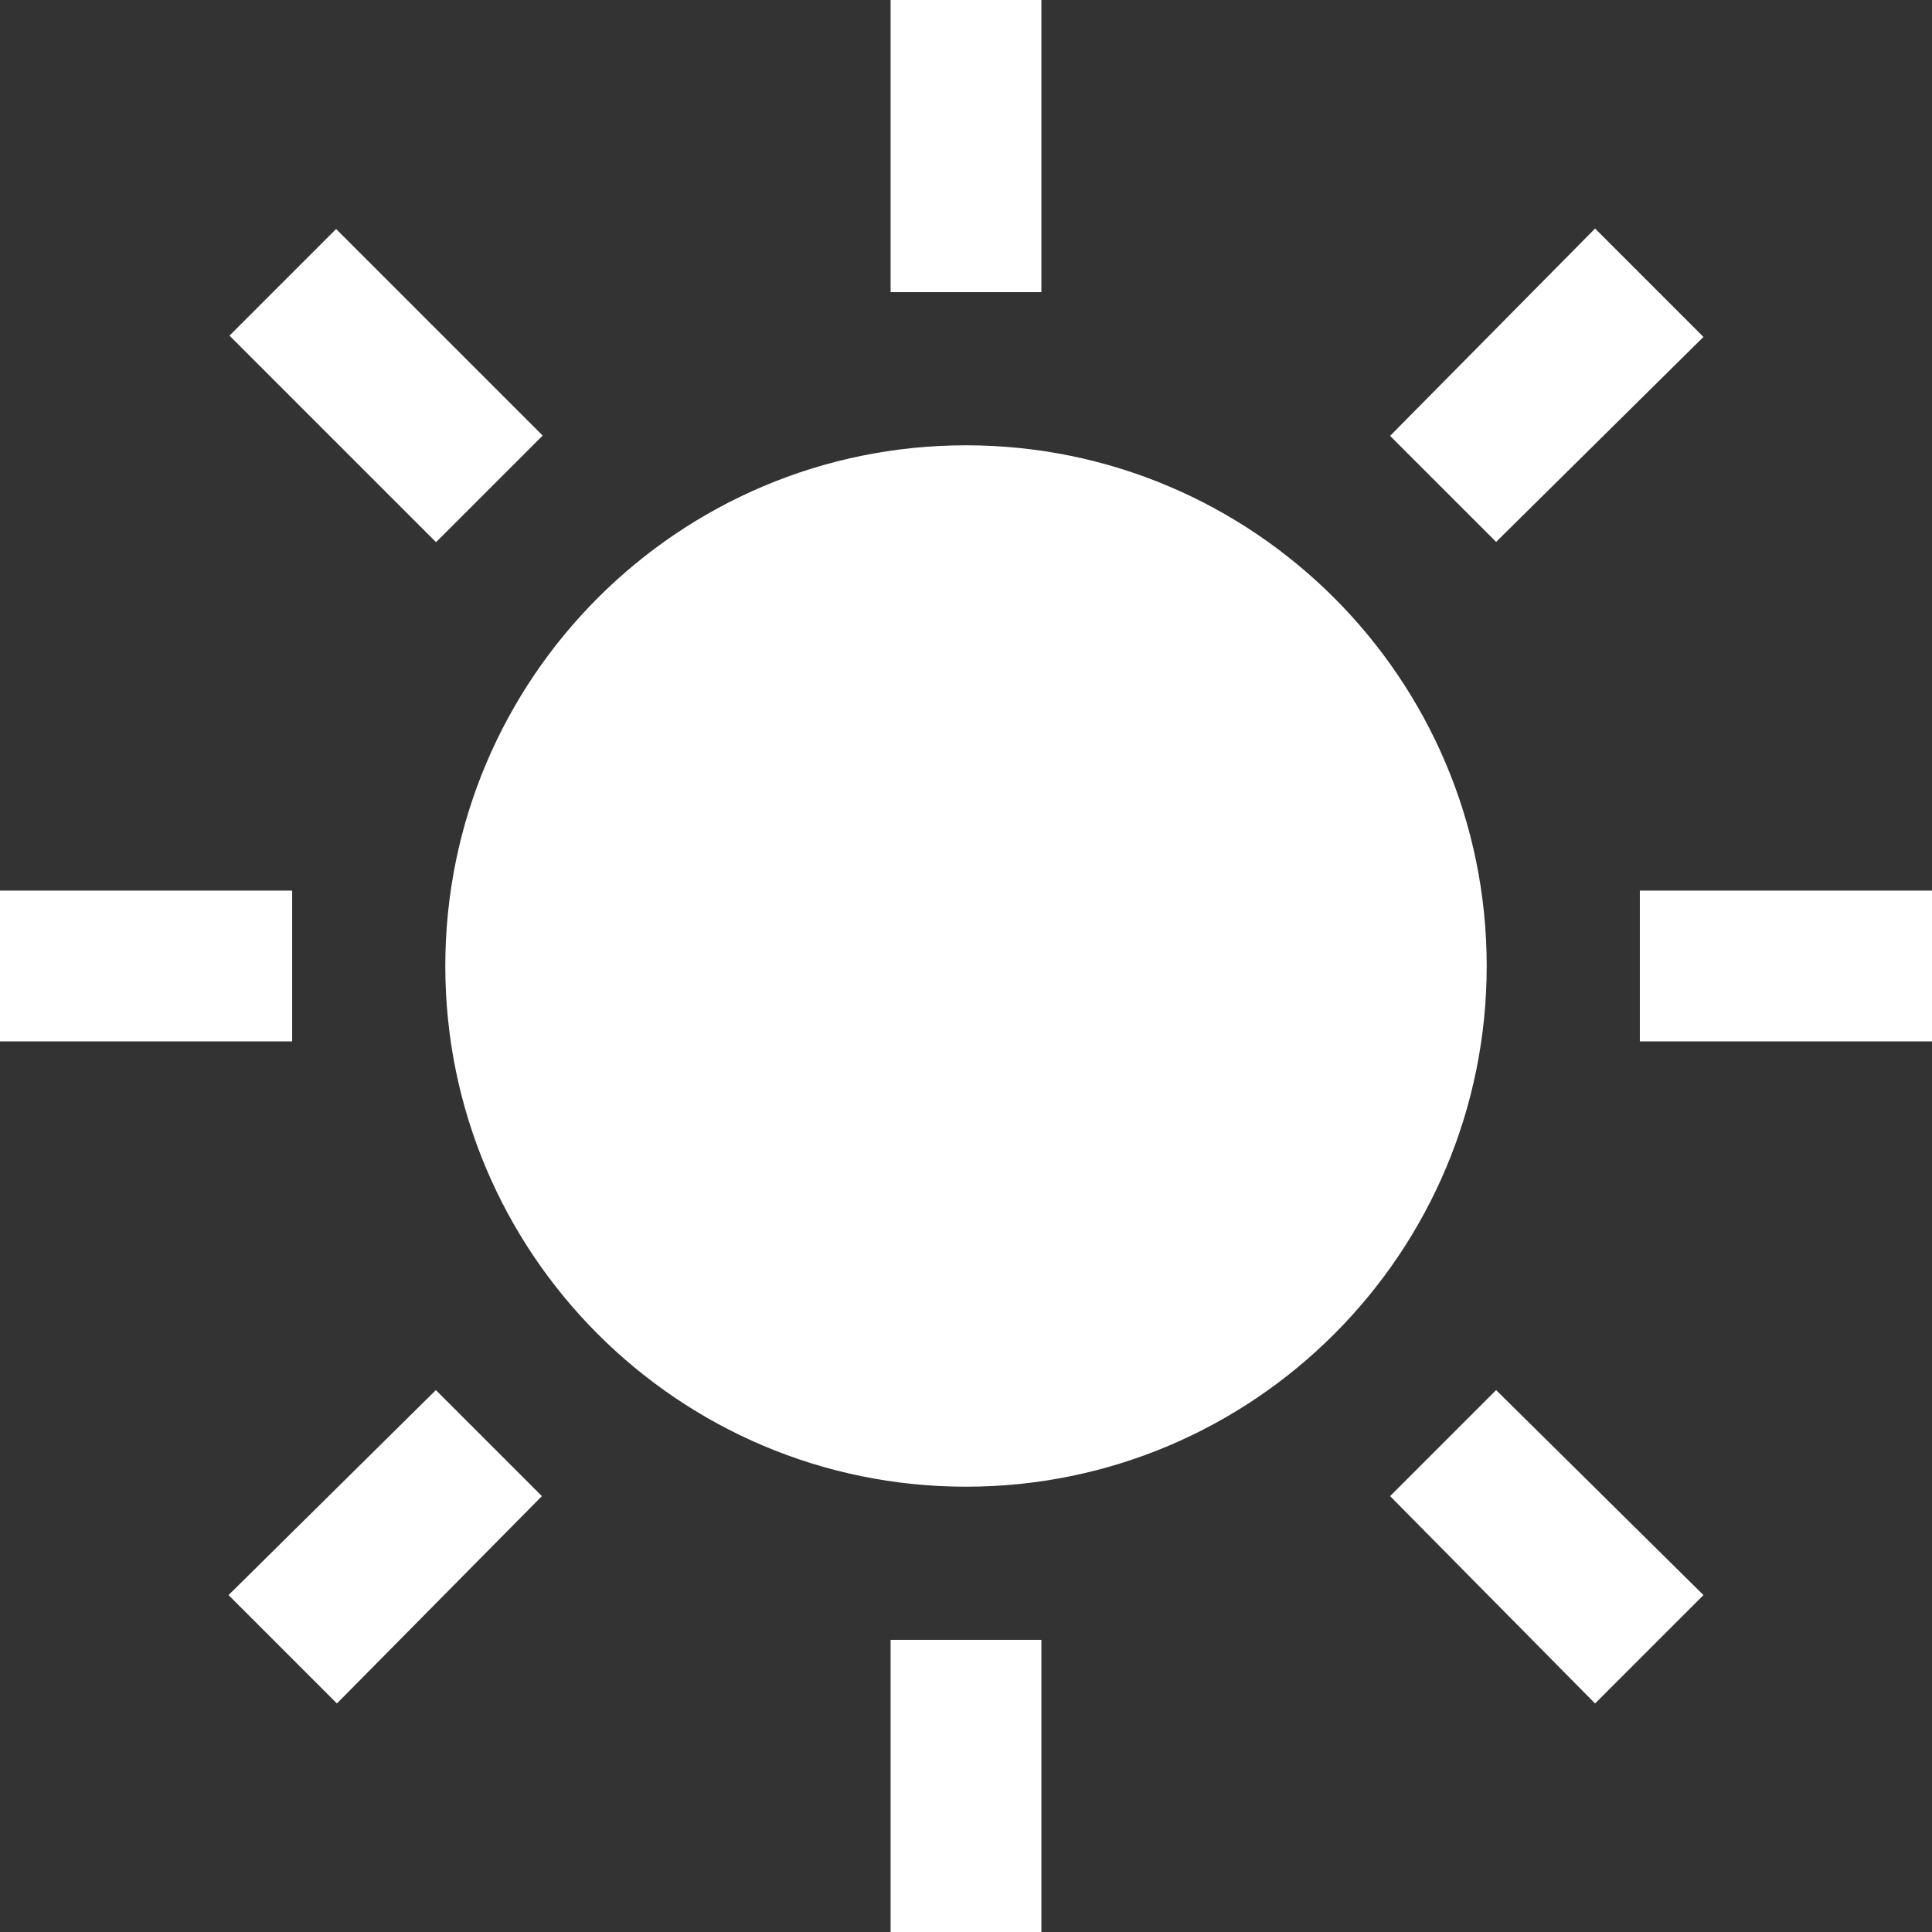
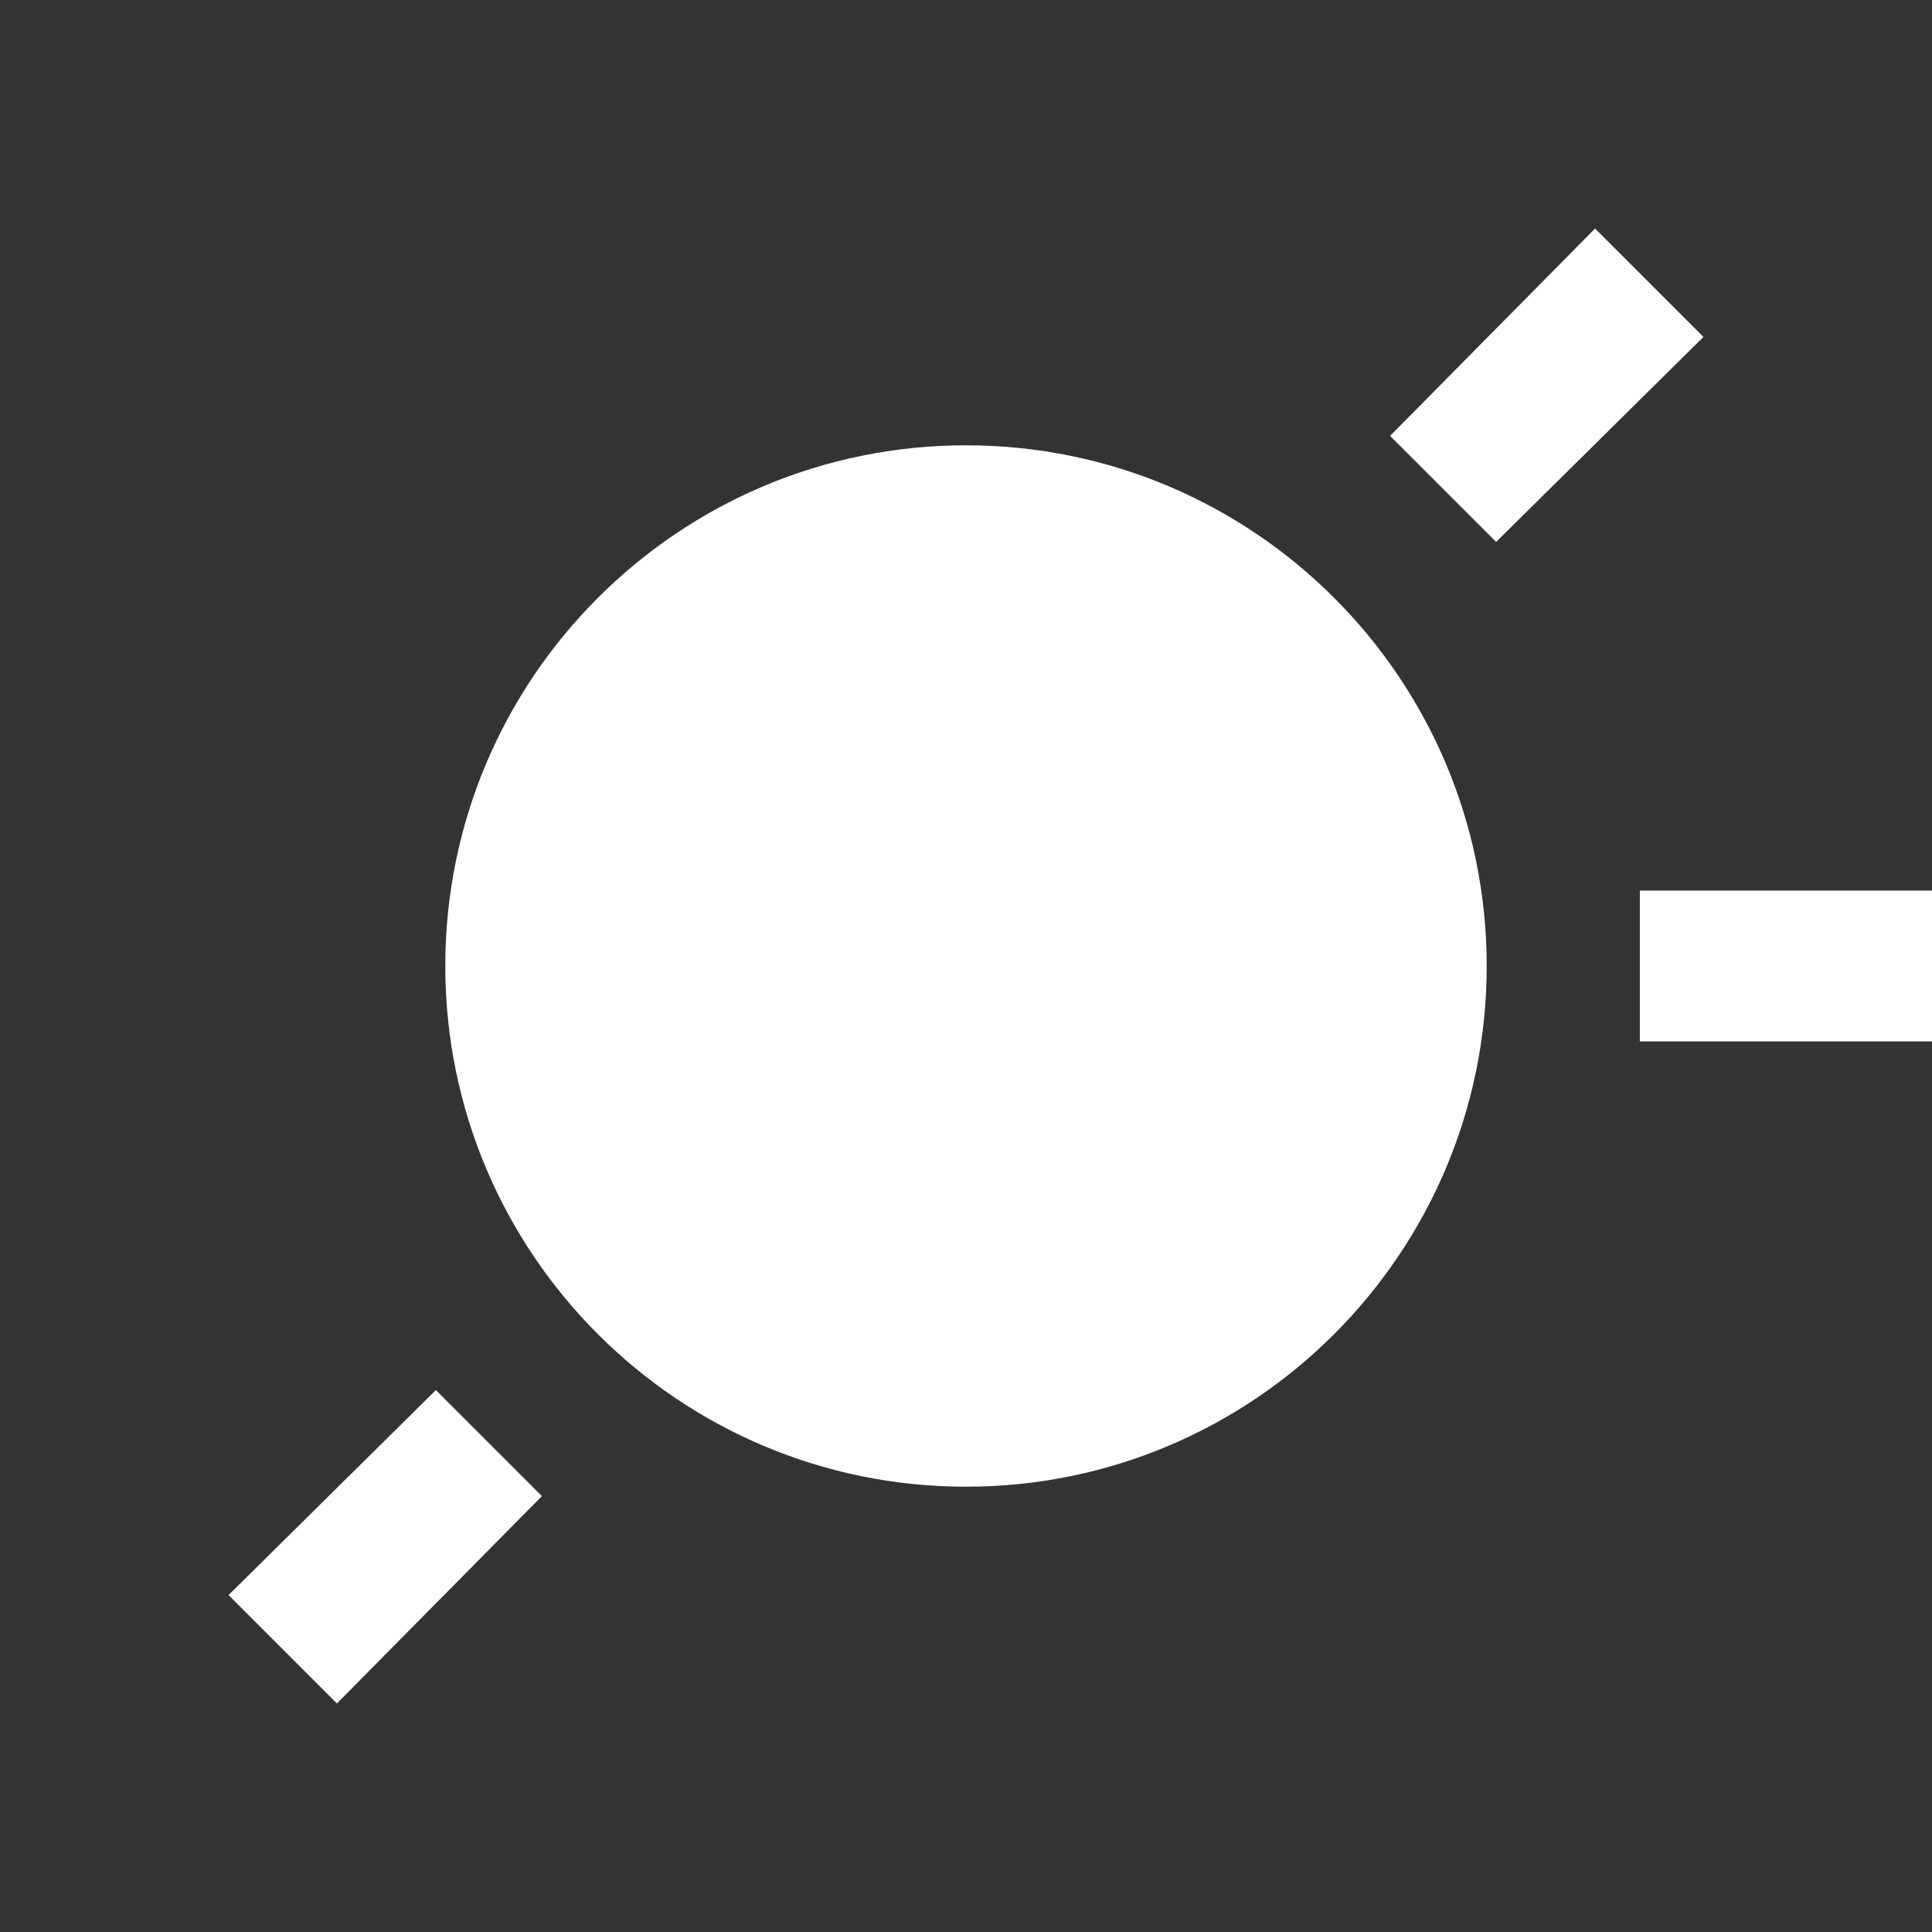
<svg xmlns="http://www.w3.org/2000/svg" version="1.1" id="レイヤー_1" x="0px" y="0px" width="82px" height="82px" viewBox="0 0 82 82" enable-background="new 0 0 82 82" xml:space="preserve">
  <rect x="0" y="0" width="82" height="82" fill="#333333" stroke="none" />
  <g>
-     <path fill="#FFFFFF" d="M41,18.9c-12.2,0-22.1,9.9-22.1,22.1S28.8,63.1,41,63.1S63.1,53.2,63.1,41S53.2,18.9,41,18.9z" />
-     <rect x="37.8" fill="#FFFFFF" width="6.4" height="12.4" />
-     <rect x="37.8" y="69.6" fill="#FFFFFF" width="6.4" height="12.4" />
-     <rect x="10.2" y="13.2" transform="matrix(-0.707 -0.707 0.707 -0.707 16.386 39.556)" fill="#FFFFFF" width="12.4" height="6.4" />
-     <polygon fill="#FFFFFF" points="59,63.5 67.7,72.3 72.3,67.7 63.5,59  " />
-     <rect y="37.8" fill="#FFFFFF" width="12.4" height="6.4" />
+     <path fill="#FFFFFF" d="M41,18.9c-12.2,0-22.1,9.9-22.1,22.1S28.8,63.1,41,63.1S63.1,53.2,63.1,41S53.2,18.9,41,18.9" />
    <polygon fill="#FFFFFF" points="69.6,37.8 69.6,44.2 82,44.2 82,37.8  " />
    <polygon fill="#FFFFFF" points="9.7,67.7 14.3,72.3 23,63.5 18.5,59  " />
    <polygon fill="#FFFFFF" points="72.3,14.3 67.7,9.7 59,18.5 63.5,23  " />
  </g>
</svg>